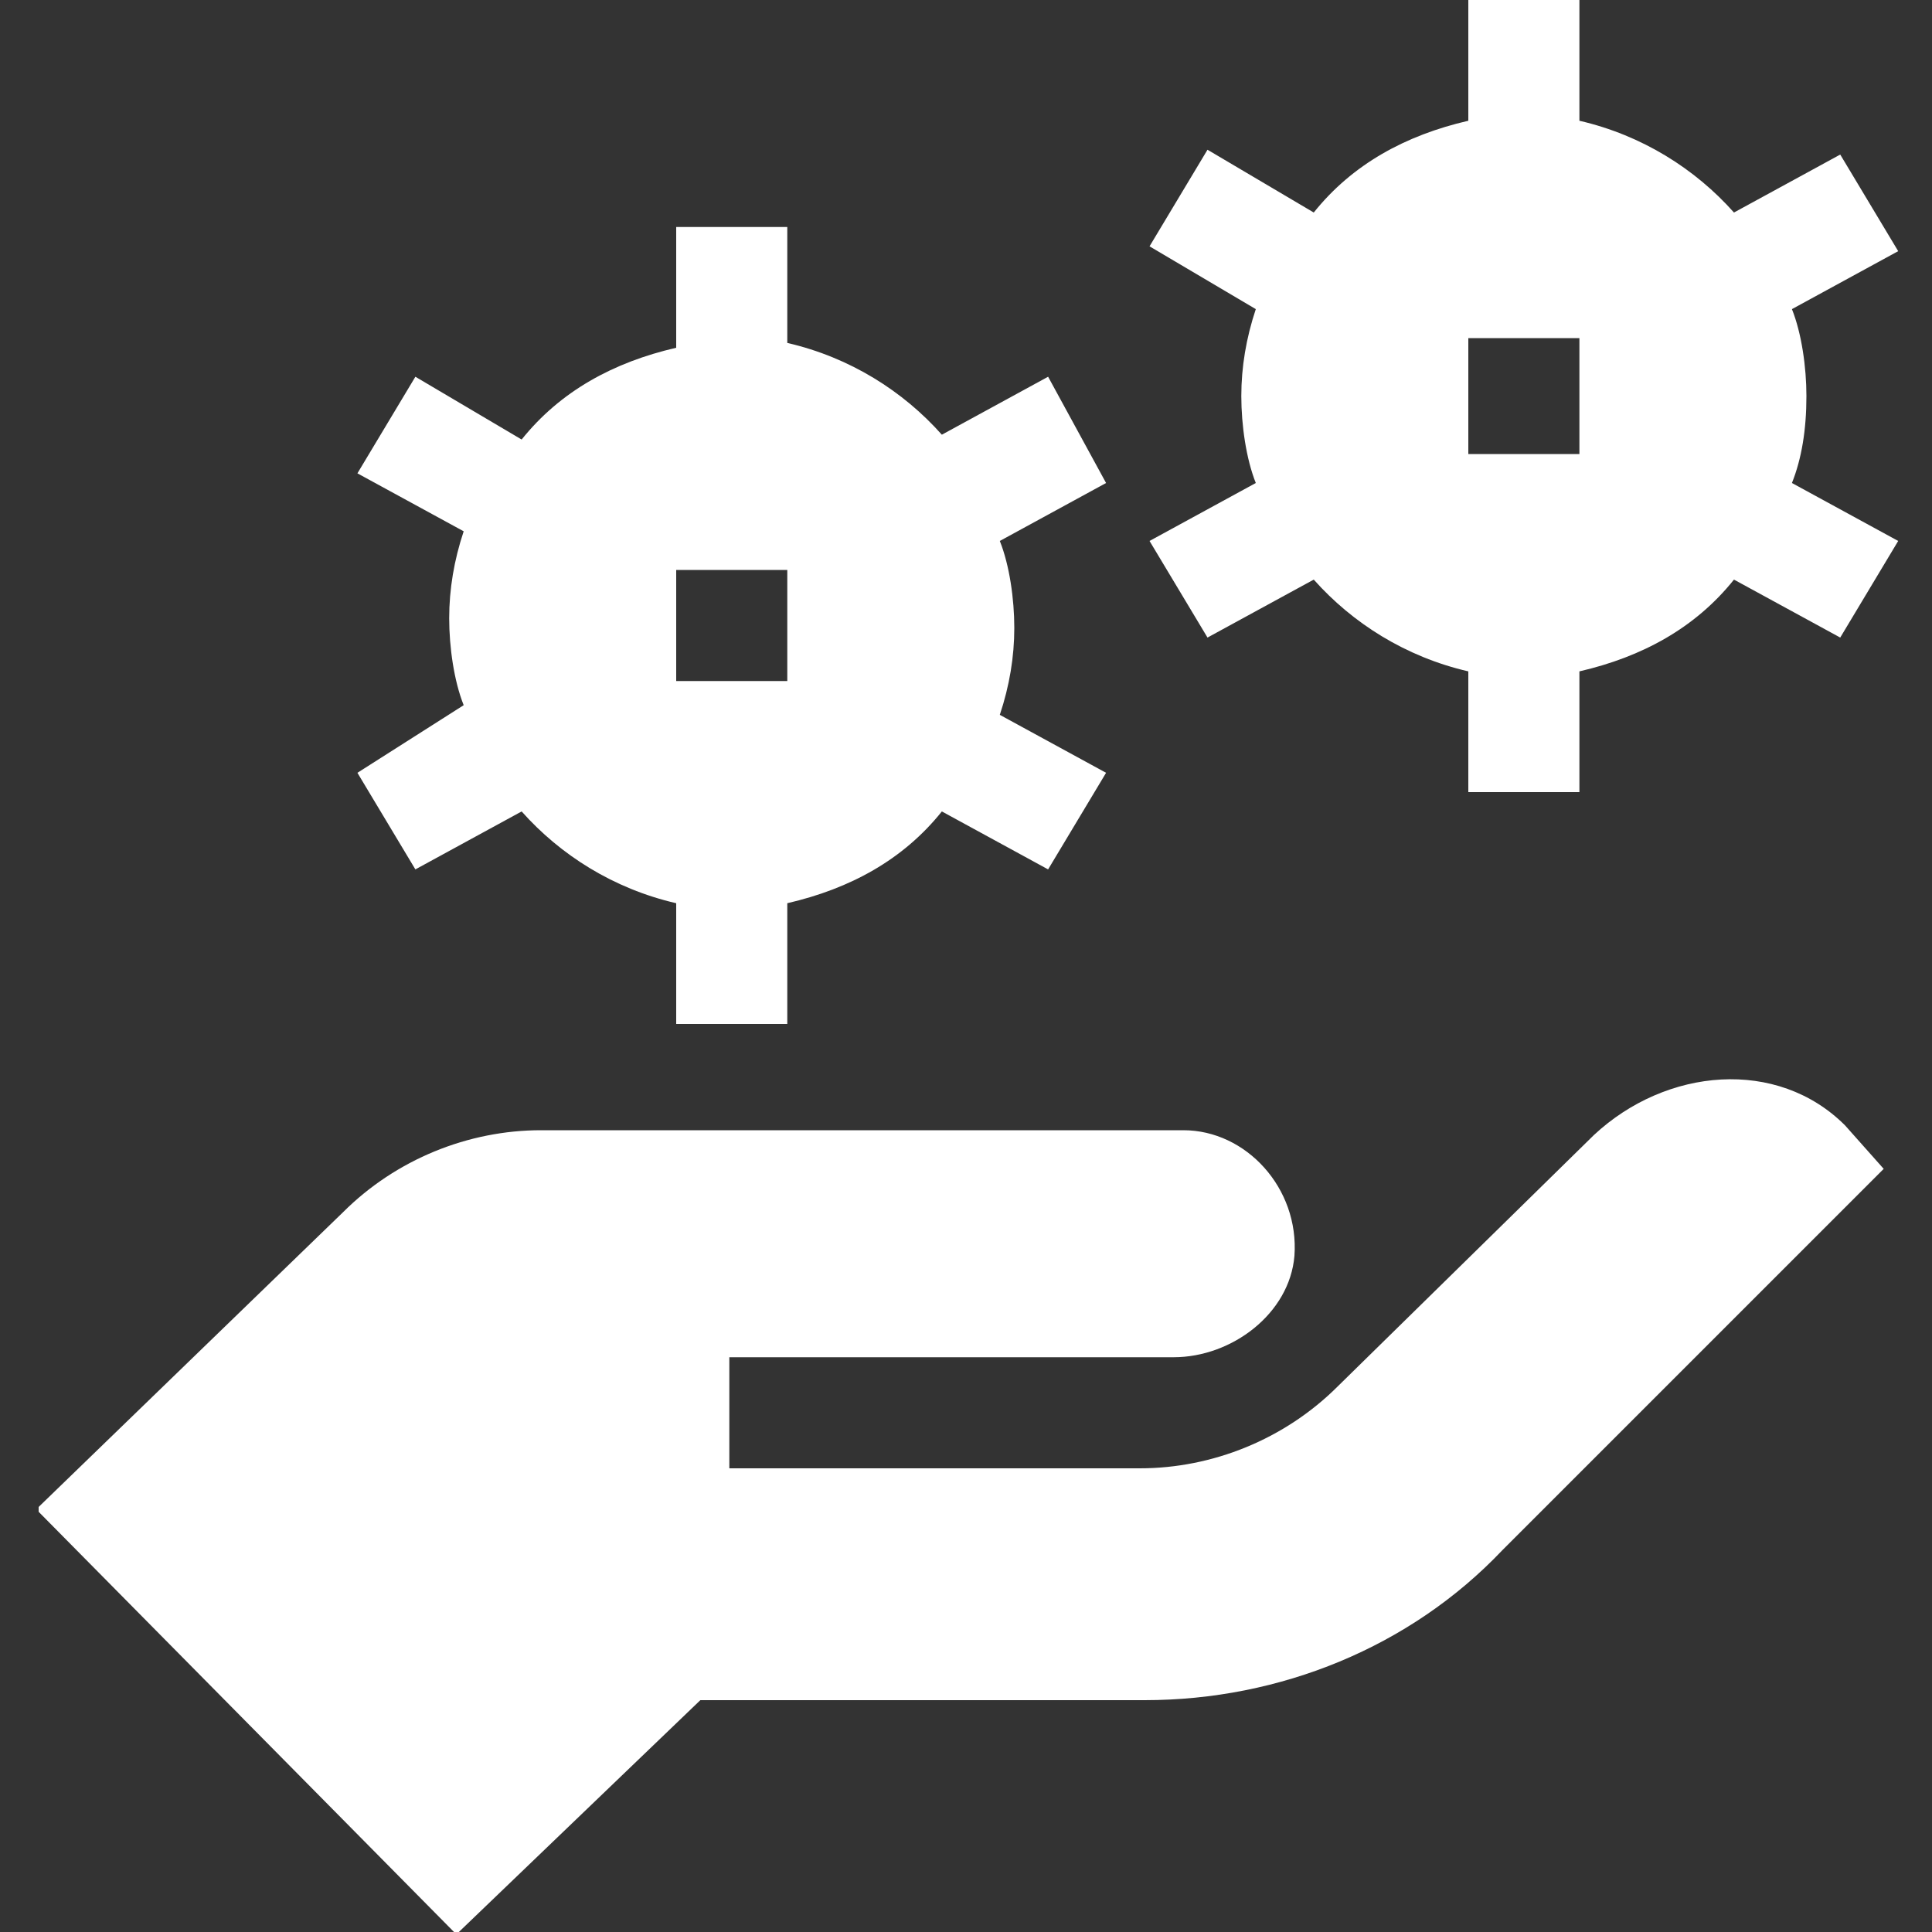
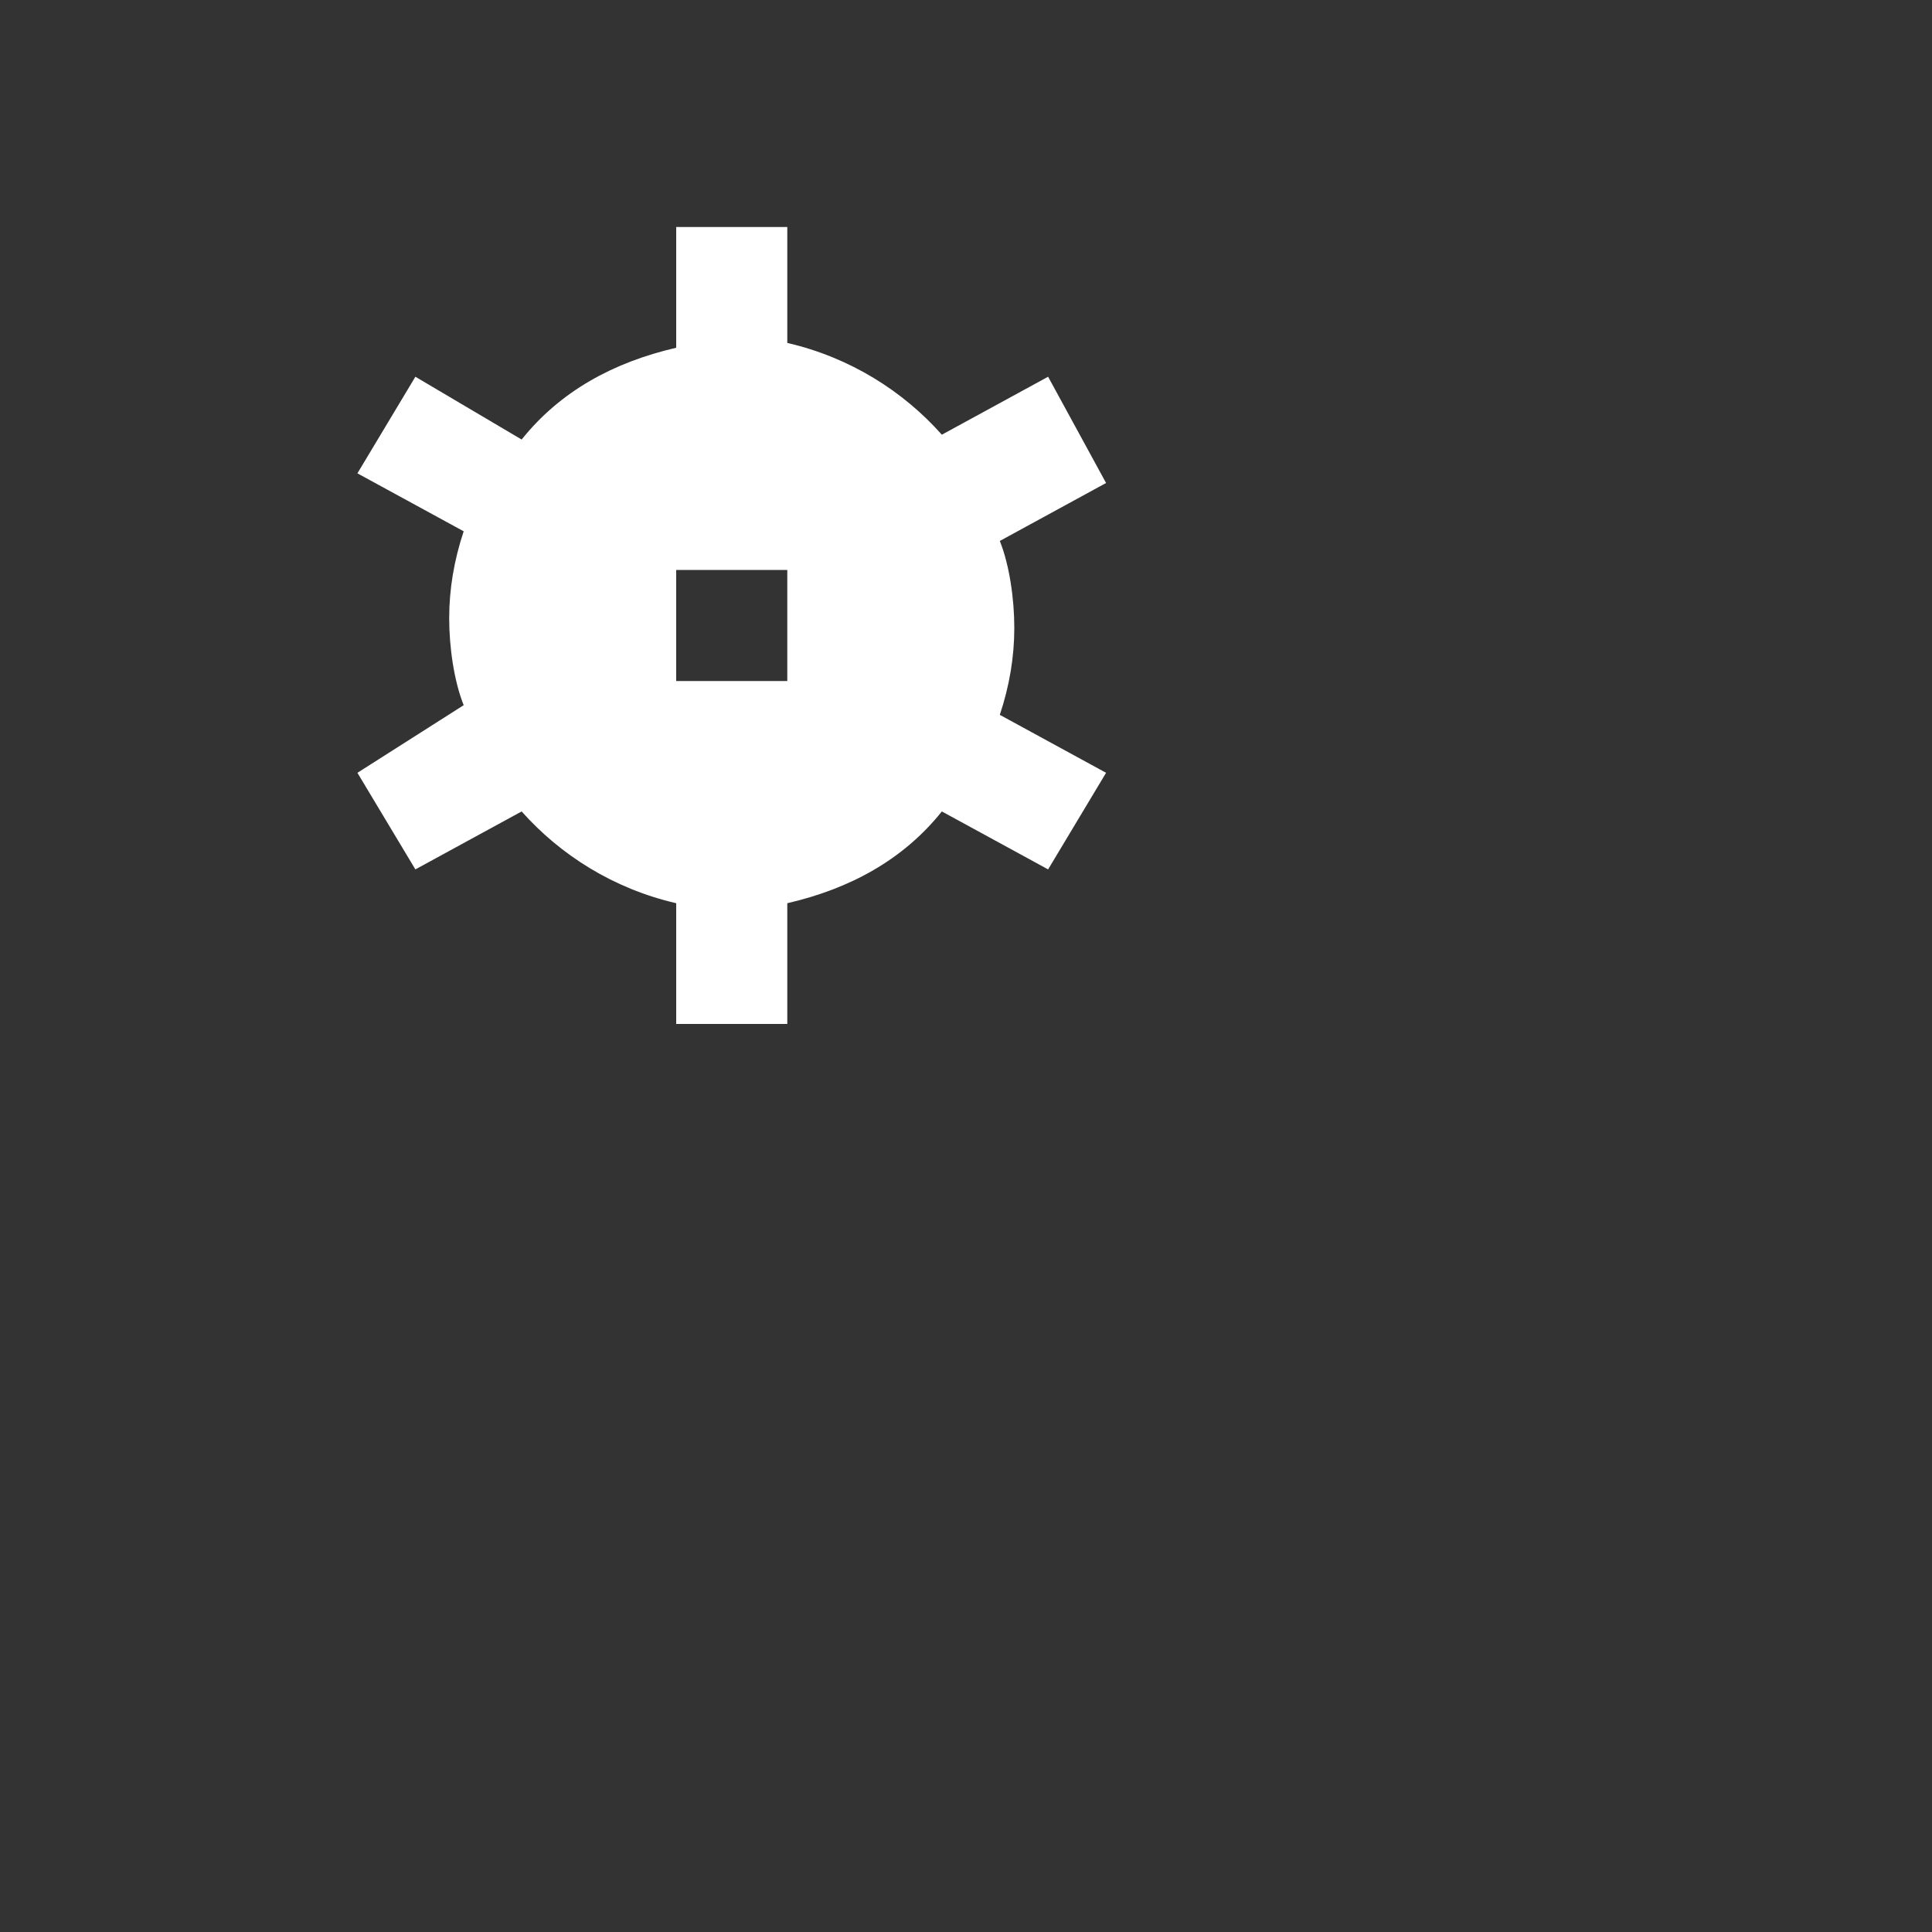
<svg xmlns="http://www.w3.org/2000/svg" version="1.1" id="Layer_1" x="0px" y="0px" viewBox="0 0 40 40" style="enable-background:new 0 0 40 40;" xml:space="preserve">
  <rect x="0" y="0" width="40" height="40" fill="#333333" stroke="none" />
  <style type="text/css">
	.st0{fill:#FFFFFF;}
</style>
  <g>
    <g>
-       <path class="st0" d="M21.7,7.8L19.5,9c-0.8-0.9-1.9-1.6-3.2-1.9V4.7H14v2.5c-1.3,0.3-2.4,0.9-3.2,1.9L8.6,7.8l-1.2,2L9.6,11    c-0.2,0.6-0.3,1.2-0.3,1.8s0.1,1.3,0.3,1.8L7.4,16l1.2,2l2.2-1.2c0.8,0.9,1.9,1.6,3.2,1.9v2.5h2.3v-2.5c1.3-0.3,2.4-0.9,3.2-1.9    l2.2,1.2l1.2-2l-2.2-1.2c0.2-0.6,0.3-1.2,0.3-1.8c0-0.6-0.1-1.3-0.3-1.8l2.2-1.2L21.7,7.8z M16.3,14.1H14v-2.3h2.3V14.1z" />
-       <path class="st0" d="M37.4,8.2c0-0.6-0.1-1.3-0.3-1.8l2.2-1.2l-1.2-2l-2.2,1.2c-0.8-0.9-1.9-1.6-3.2-1.9V0h-2.3v2.5    c-1.3,0.3-2.4,0.9-3.2,1.9L25,3.1l-1.2,2L26,6.4c-0.2,0.6-0.3,1.2-0.3,1.8S25.8,9.5,26,10l-2.2,1.2l1.2,2l2.2-1.2    c0.8,0.9,1.9,1.6,3.2,1.9v2.5h2.3v-2.5c1.3-0.3,2.4-0.9,3.2-1.9l2.2,1.2l1.2-2L37.1,10C37.3,9.5,37.4,8.9,37.4,8.2L37.4,8.2z     M32.7,9.4h-2.3V7h2.3V9.4z" />
+       <path class="st0" d="M21.7,7.8L19.5,9c-0.8-0.9-1.9-1.6-3.2-1.9V4.7H14v2.5c-1.3,0.3-2.4,0.9-3.2,1.9L8.6,7.8l-1.2,2L9.6,11    c-0.2,0.6-0.3,1.2-0.3,1.8s0.1,1.3,0.3,1.8L7.4,16l1.2,2l2.2-1.2c0.8,0.9,1.9,1.6,3.2,1.9v2.5h2.3v-2.5c1.3-0.3,2.4-0.9,3.2-1.9    l2.2,1.2l1.2-2l-2.2-1.2c0.2-0.6,0.3-1.2,0.3-1.8c0-0.6-0.1-1.3-0.3-1.8l2.2-1.2z M16.3,14.1H14v-2.3h2.3V14.1z" />
    </g>
-     <path class="st0" d="M38.2,23.3C38.2,23.3,38.2,23.3,38.2,23.3c-1.4-1.4-3.7-1.2-5.2,0.2l-5.3,5.2c-1.1,1.1-2.6,1.7-4.1,1.7h-8.5   c0,0,0,0,0,0v-2.3c0,0,0,0,0,0h9.2c1.2,0,2.4-0.9,2.5-2.1c0.1-1.4-1-2.6-2.3-2.6H11.2c-1.5,0-3,0.6-4.1,1.7l-6.3,6.1c0,0,0,0,0,0.1   L9.4,40c0,0,0,0,0.1,0l5-4.8c0,0,0,0,0,0h9.2c2.8,0,5.5-1.1,7.4-3.1c2.1-2.1,7.9-7.9,7.9-7.9L38.2,23.3z" />
  </g>
</svg>